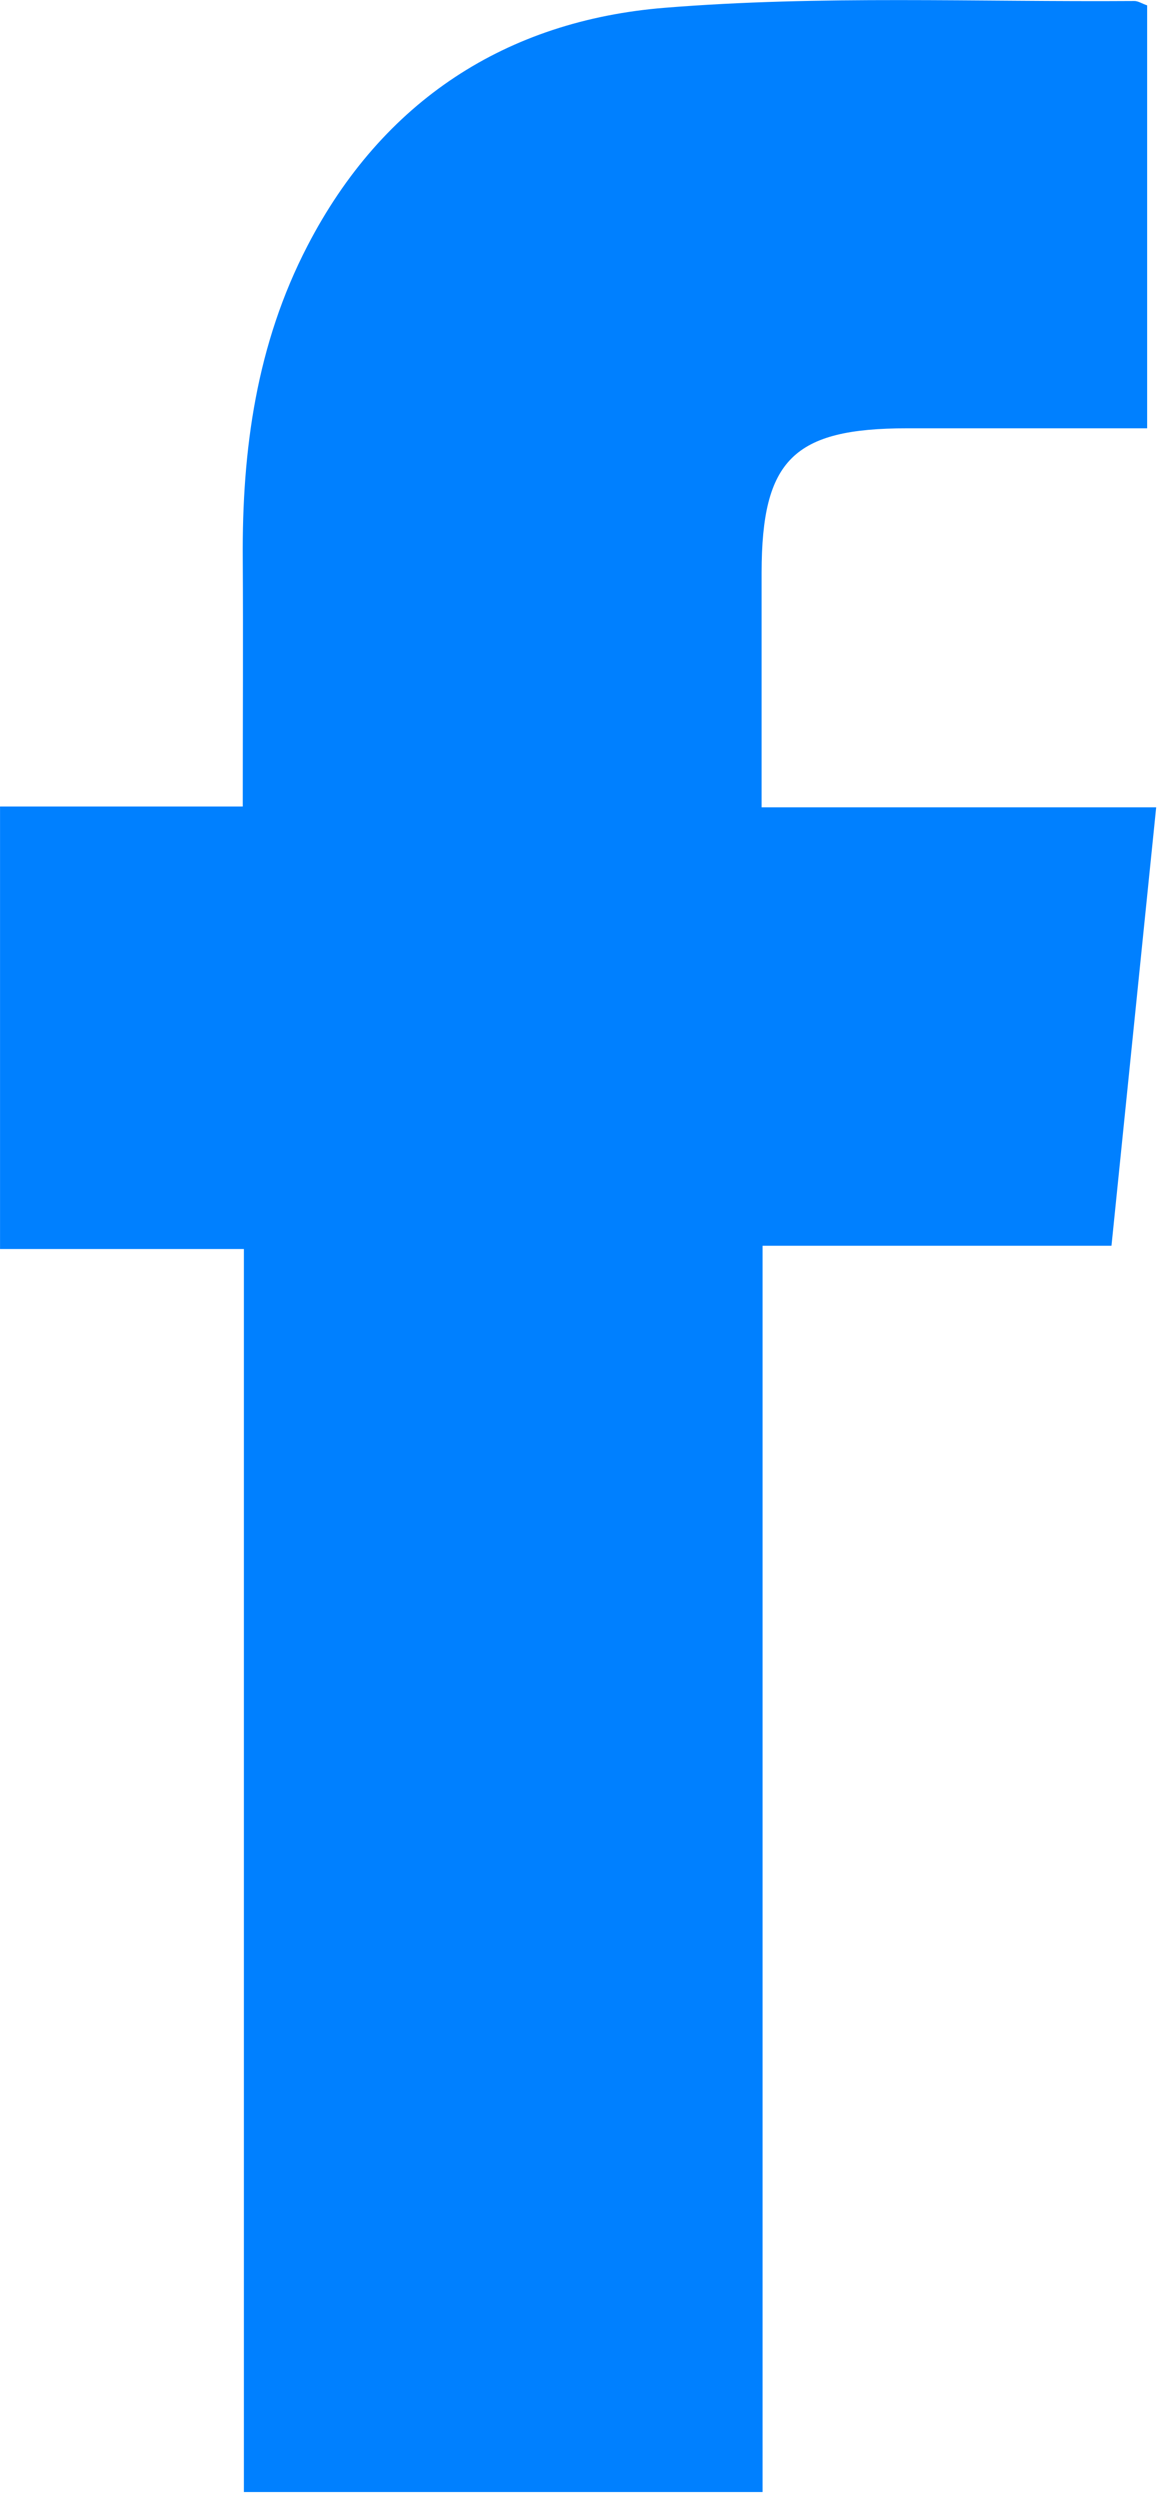
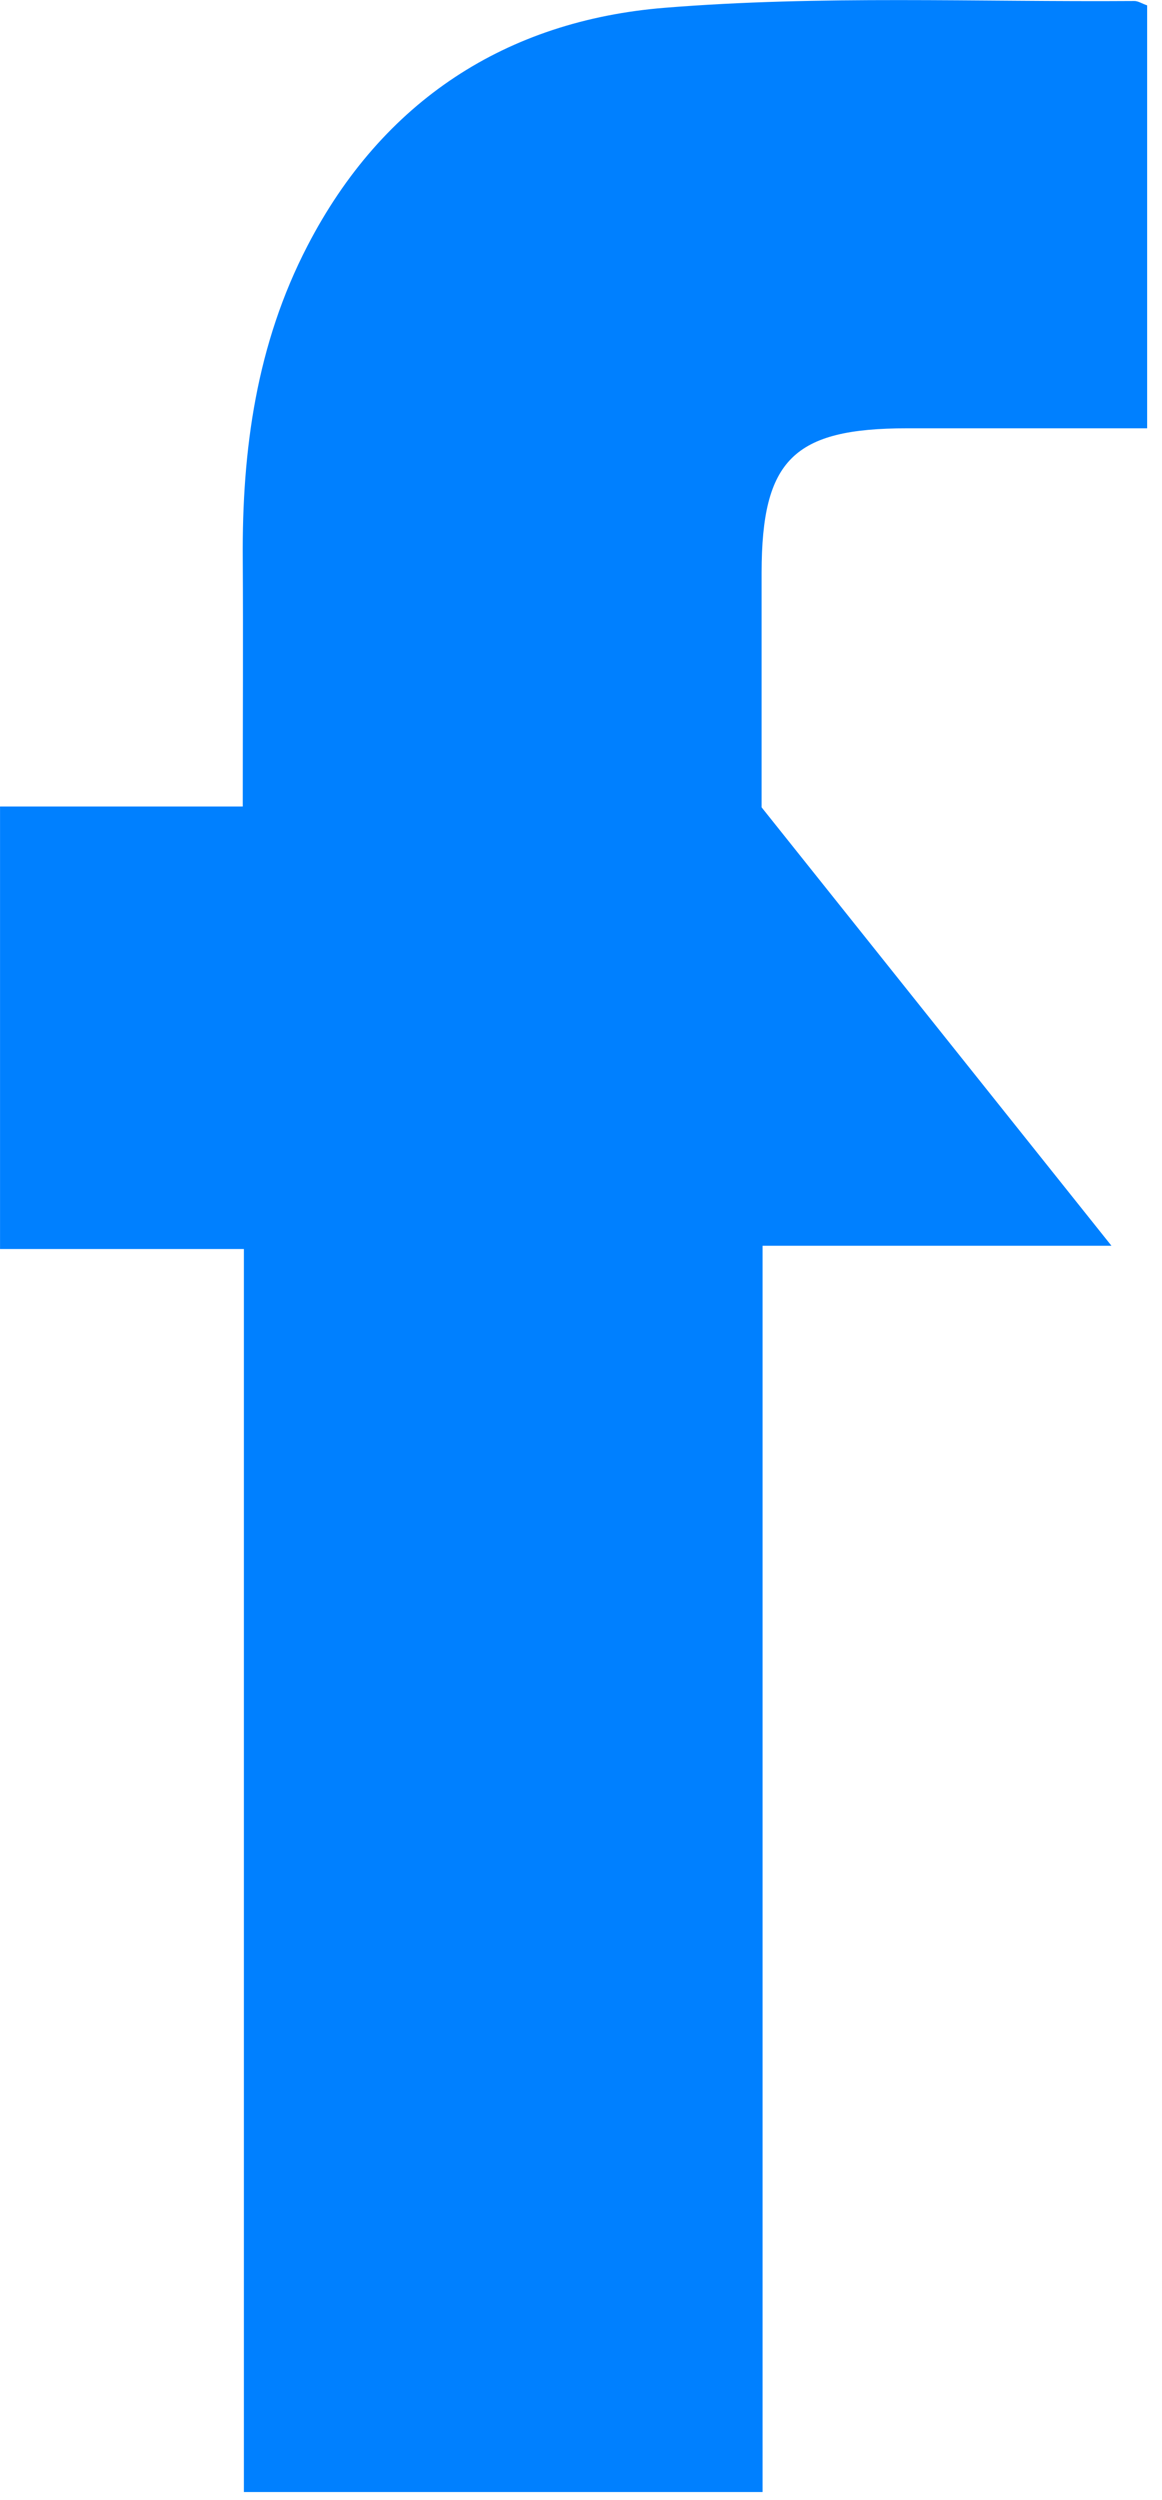
<svg xmlns="http://www.w3.org/2000/svg" width="100%" height="100%" viewBox="0 0 60 129" version="1.1" xml:space="preserve" style="fill-rule:evenodd;clip-rule:evenodd;stroke-linejoin:round;stroke-miterlimit:2;">
  <g transform="matrix(1,0,0,1,-7.2829e-05,-0)">
    <g transform="matrix(8.333,0,0,8.333,59.233,106.239)">
      <g>
        <g>
-           <path d="M0,-10.097L0,-12.716C-0.033,-12.727 -0.057,-12.744 -0.081,-12.743C-1.051,-12.736 -2.025,-12.779 -2.989,-12.701C-3.968,-12.622 -4.737,-12.127 -5.203,-11.227C-5.519,-10.618 -5.609,-9.965 -5.604,-9.289C-5.601,-8.788 -5.604,-8.286 -5.604,-7.755L-7.108,-7.755L-7.108,-5.015L-5.597,-5.015L-5.597,2.682L-2.383,2.682L-2.383,-5.035L-0.221,-5.035C-0.128,-5.948 -0.037,-6.838 0.056,-7.75L-2.389,-7.75L-2.389,-9.205C-2.388,-9.902 -2.191,-10.097 -1.488,-10.097L0,-10.097Z" style="fill:rgb(0,128,255);fill-rule:nonzero;" />
+           <path d="M0,-10.097L0,-12.716C-0.033,-12.727 -0.057,-12.744 -0.081,-12.743C-1.051,-12.736 -2.025,-12.779 -2.989,-12.701C-3.968,-12.622 -4.737,-12.127 -5.203,-11.227C-5.519,-10.618 -5.609,-9.965 -5.604,-9.289C-5.601,-8.788 -5.604,-8.286 -5.604,-7.755L-7.108,-7.755L-7.108,-5.015L-5.597,-5.015L-5.597,2.682L-2.383,2.682L-2.383,-5.035L-0.221,-5.035L-2.389,-7.75L-2.389,-9.205C-2.388,-9.902 -2.191,-10.097 -1.488,-10.097L0,-10.097Z" style="fill:rgb(0,128,255);fill-rule:nonzero;" />
        </g>
      </g>
    </g>
  </g>
</svg>